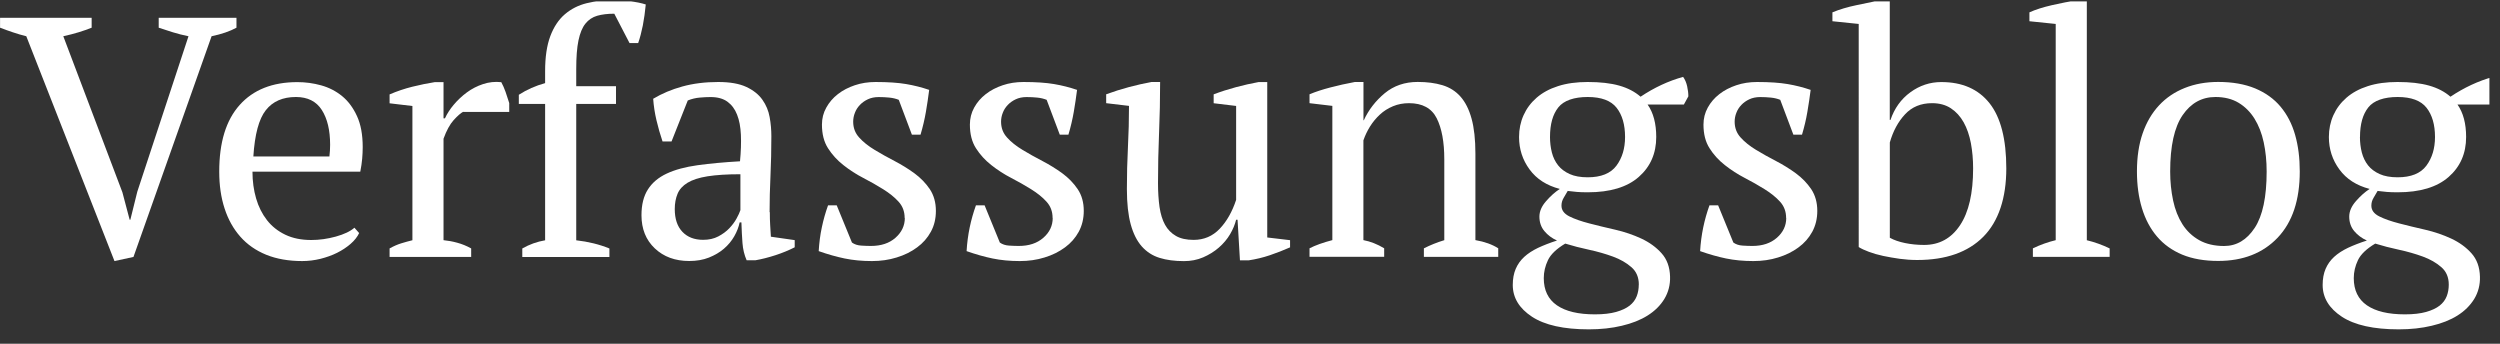
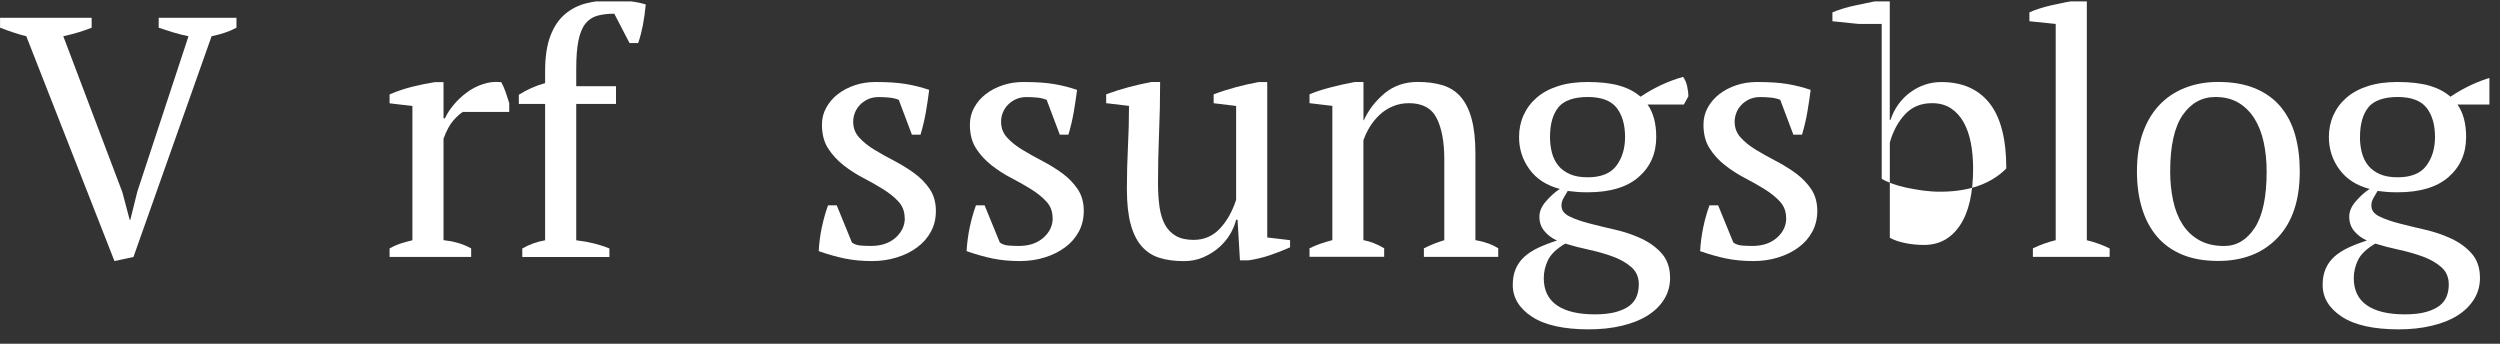
<svg xmlns="http://www.w3.org/2000/svg" id="Ebene_1" version="1.1" viewBox="0 0 425 58.43">
  <rect x="0" y="0" width="425" height="58.43" fill="#333333" stroke="none" />
  <defs>
    <style>
      .st0 {
        fill: none;
      }

      .st1 {
        fill: #fff;
      }

      .st2 {
        clip-path: url(#clippath);
      }
    </style>
    <clipPath id="clippath">
      <rect class="st0" y=".24" width="423.2" height="56.12" />
    </clipPath>
  </defs>
  <g class="st2">
    <path class="st1" d="M32.03,6.16c-.94-.19-1.82-.42-2.64-.67-.82-.25-1.63-.51-2.41-.78v-1.68h13.22v1.68c-1.14.62-2.55,1.1-4.23,1.45l-13.28,37.52-3.23.7L4.47,6.16c-.78-.19-1.55-.42-2.29-.67-.74-.25-1.47-.51-2.17-.78v-1.68h15.57v1.68c-.67.27-1.41.53-2.23.78-.82.25-1.68.47-2.59.67l10.05,26.54,1.23,4.65h.12l1.18-4.76,8.7-26.42Z" />
-     <path class="st1" d="M61.06,39.61c-.31.66-.8,1.28-1.47,1.86-.67.58-1.43,1.08-2.29,1.51-.86.43-1.8.76-2.82,1.02-1.02.25-2.06.38-3.11.38-2.31,0-4.35-.36-6.11-1.07-1.76-.72-3.23-1.74-4.41-3.08-1.18-1.34-2.07-2.93-2.67-4.79-.61-1.86-.91-3.95-.91-6.27,0-4.96,1.15-8.73,3.47-11.32,2.31-2.59,5.58-3.89,9.81-3.89,1.37,0,2.72.18,4.05.55,1.33.37,2.52.98,3.56,1.83,1.04.85,1.88,1.98,2.53,3.4.65,1.41.97,3.16.97,5.26,0,.66-.03,1.33-.09,2-.06.68-.17,1.4-.32,2.18h-18.33c0,1.63.21,3.15.62,4.56.41,1.41,1.03,2.64,1.85,3.69.82,1.05,1.86,1.87,3.11,2.47,1.25.6,2.72.9,4.41.9,1.37,0,2.76-.19,4.17-.58,1.41-.39,2.47-.89,3.17-1.51l.82.93ZM50.3,16.49c-2.23,0-3.94.75-5.11,2.24-1.18,1.49-1.88,4.11-2.12,7.87h12.93c.04-.35.07-.69.09-1.02.02-.33.03-.65.03-.96,0-2.48-.47-4.45-1.41-5.92-.94-1.47-2.41-2.21-4.41-2.21Z" />
    <path class="st1" d="M78.75,18.99c-.43.23-.97.71-1.62,1.42-.65.72-1.22,1.77-1.73,3.17v17.25c.78.08,1.57.22,2.35.44.78.21,1.57.53,2.35.96v1.45h-13.87v-1.45c.71-.39,1.37-.68,2-.87.63-.19,1.25-.37,1.88-.52v-22.82l-3.88-.46v-1.51c1.25-.54,2.55-.98,3.88-1.31,1.33-.33,2.61-.59,3.82-.78h1.47v6.16h.24c.35-.77.85-1.55,1.5-2.32.65-.77,1.39-1.47,2.23-2.09.84-.62,1.76-1.09,2.76-1.42,1-.33,2.03-.44,3.09-.32.27.5.52,1.06.73,1.66.21.6.42,1.23.62,1.89v1.51h-7.82Z" />
    <path class="st1" d="M104.37,0c.35,0,.76.02,1.23.06.47.04.96.09,1.47.15.51.06,1,.14,1.47.23.47.1.88.2,1.24.32-.12,1.28-.29,2.47-.5,3.57-.22,1.1-.48,2.1-.79,2.99h-1.47l-2.59-4.99c-1.14,0-2.11.12-2.91.35-.8.23-1.47.68-2,1.34-.53.66-.92,1.61-1.18,2.85-.26,1.24-.38,2.87-.38,4.88v2.9h6.76v3.02h-6.76v23.18c2.04.23,3.92.69,5.64,1.39v1.45h-14.81v-1.45c1.21-.69,2.51-1.16,3.88-1.39v-23.18h-4.47v-1.56c1.37-.88,2.86-1.54,4.47-1.98v-2.03c0-2.4.29-4.38.88-5.95.59-1.57,1.41-2.81,2.47-3.72,1.06-.91,2.3-1.54,3.73-1.89,1.43-.35,2.97-.52,4.61-.52Z" />
-     <path class="st1" d="M130.87,36.06c0,.85.02,1.59.06,2.21.04.62.08,1.28.12,1.97l4.05.58v1.22c-.98.5-2.07.95-3.26,1.34-1.2.39-2.34.68-3.44.87h-1.47c-.39-.89-.63-1.87-.71-2.93-.08-1.06-.14-2.24-.18-3.51h-.3c-.16.77-.46,1.56-.91,2.35-.45.79-1.04,1.5-1.76,2.12-.72.62-1.58,1.12-2.56,1.51-.98.39-2.1.58-3.35.58-2.39,0-4.34-.72-5.85-2.15-1.51-1.43-2.26-3.31-2.26-5.63,0-1.78.36-3.24,1.09-4.38.72-1.14,1.79-2.04,3.2-2.7,1.41-.66,3.15-1.13,5.23-1.42,2.08-.29,4.49-.51,7.23-.67.16-1.66.21-3.16.15-4.5-.06-1.34-.27-2.48-.65-3.43-.37-.95-.92-1.68-1.65-2.21-.72-.52-1.67-.78-2.85-.78-.55,0-1.17.03-1.85.09-.69.06-1.36.22-2.03.49l-2.76,6.97h-1.53c-.39-1.16-.74-2.36-1.03-3.6-.29-1.24-.48-2.46-.56-3.66,1.49-.89,3.14-1.59,4.97-2.09,1.82-.5,3.85-.76,6.08-.76,2,0,3.59.28,4.79.84,1.19.56,2.11,1.29,2.73,2.18.63.89,1.04,1.88,1.23,2.96.2,1.08.29,2.17.29,3.25,0,2.32-.05,4.56-.15,6.71-.1,2.15-.15,4.21-.15,6.19ZM119.53,40.77c.98,0,1.84-.19,2.58-.58.74-.39,1.37-.85,1.88-1.39.51-.54.92-1.09,1.23-1.66.31-.56.53-1.04.65-1.42v-6.1c-2.27,0-4.13.12-5.58.35-1.45.23-2.59.6-3.41,1.1-.82.5-1.39,1.13-1.7,1.89-.31.75-.47,1.62-.47,2.58,0,1.67.43,2.95,1.29,3.86.86.91,2.04,1.37,3.53,1.37Z" />
    <path class="st1" d="M153.79,37.05c0-1.08-.34-2-1.03-2.76-.69-.76-1.56-1.46-2.62-2.12-1.06-.66-2.18-1.3-3.38-1.92-1.2-.62-2.32-1.34-3.38-2.18-1.06-.83-1.93-1.79-2.62-2.87-.69-1.08-1.03-2.42-1.03-4.01,0-1.05.24-2.01.74-2.9.49-.89,1.15-1.66,1.97-2.29.82-.64,1.78-1.14,2.88-1.51,1.1-.37,2.27-.55,3.53-.55,2.12,0,3.85.12,5.2.35,1.35.23,2.65.56,3.91.99-.16,1.24-.34,2.49-.56,3.75-.22,1.26-.52,2.55-.91,3.86h-1.47l-2.23-5.92c-.47-.19-1-.32-1.59-.38-.59-.06-1.2-.09-1.82-.09-.71,0-1.32.13-1.85.38-.53.25-.98.57-1.35.96-.37.39-.66.83-.85,1.34-.2.5-.29,1.01-.29,1.51,0,1.05.34,1.95,1.03,2.7.68.76,1.56,1.45,2.62,2.09,1.06.64,2.18,1.27,3.38,1.89,1.19.62,2.32,1.32,3.38,2.09,1.06.78,1.93,1.68,2.62,2.7.68,1.03,1.03,2.26,1.03,3.69,0,1.32-.28,2.5-.85,3.54-.57,1.05-1.35,1.94-2.35,2.67-1,.74-2.15,1.31-3.47,1.71-1.31.41-2.71.61-4.2.61-1.68,0-3.23-.15-4.64-.44-1.41-.29-2.88-.71-4.41-1.25.08-1.39.25-2.74.53-4.04.27-1.3.63-2.55,1.06-3.75h1.47l2.59,6.33c.43.31.95.48,1.56.52.61.04,1.16.06,1.67.06,1.72,0,3.12-.46,4.17-1.39s1.59-2.05,1.59-3.37Z" />
    <path class="st1" d="M178.94,37.05c0-1.08-.34-2-1.03-2.76-.68-.76-1.56-1.46-2.62-2.12-1.06-.66-2.18-1.3-3.38-1.92-1.2-.62-2.32-1.34-3.38-2.18-1.06-.83-1.93-1.79-2.62-2.87-.69-1.08-1.03-2.42-1.03-4.01,0-1.05.24-2.01.73-2.9.49-.89,1.15-1.66,1.97-2.29.82-.64,1.78-1.14,2.88-1.51,1.1-.37,2.27-.55,3.53-.55,2.12,0,3.85.12,5.2.35,1.35.23,2.65.56,3.91.99-.16,1.24-.34,2.49-.56,3.75-.22,1.26-.52,2.55-.91,3.86h-1.47l-2.23-5.92c-.47-.19-1-.32-1.59-.38-.59-.06-1.2-.09-1.82-.09-.71,0-1.32.13-1.85.38-.53.25-.98.57-1.35.96-.37.39-.66.83-.85,1.34-.2.5-.29,1.01-.29,1.51,0,1.05.34,1.95,1.03,2.7.68.76,1.56,1.45,2.62,2.09,1.06.64,2.18,1.27,3.38,1.89,1.19.62,2.32,1.32,3.38,2.09,1.06.78,1.93,1.68,2.62,2.7.69,1.03,1.03,2.26,1.03,3.69,0,1.32-.29,2.5-.85,3.54-.57,1.05-1.35,1.94-2.35,2.67-1,.74-2.15,1.31-3.47,1.71-1.31.41-2.71.61-4.2.61-1.68,0-3.23-.15-4.64-.44-1.41-.29-2.88-.71-4.41-1.25.08-1.39.26-2.74.53-4.04.27-1.3.63-2.55,1.06-3.75h1.47l2.59,6.33c.43.31.95.48,1.56.52.61.04,1.16.06,1.67.06,1.72,0,3.11-.46,4.17-1.39s1.59-2.05,1.59-3.37Z" />
    <path class="st1" d="M191.57,32.17c0-2.44.06-4.83.18-7.17.12-2.34.18-4.67.18-7l-3.88-.46v-1.51c1.25-.46,2.54-.87,3.85-1.22,1.31-.35,2.6-.64,3.85-.87h1.47c0,2.9-.06,5.79-.18,8.65-.12,2.87-.18,5.71-.18,8.54,0,1.51.09,2.87.26,4.07.18,1.2.49,2.21.94,3.02.45.81,1.07,1.44,1.85,1.89.78.45,1.78.67,3,.67,1.76,0,3.24-.63,4.44-1.89,1.2-1.26,2.12-2.89,2.79-4.91v-15.97l-3.82-.46v-1.51c1.21-.46,2.48-.87,3.79-1.22,1.31-.35,2.59-.64,3.85-.87h1.47v26.42l3.88.46v1.22c-1.14.5-2.28.95-3.44,1.34-1.15.39-2.36.68-3.61.87h-1.47l-.41-6.91h-.24c-.2.81-.54,1.64-1.03,2.47-.49.83-1.13,1.59-1.91,2.27-.78.68-1.68,1.23-2.67,1.66-1,.43-2.09.64-3.26.64-1.57,0-2.95-.18-4.14-.55-1.2-.37-2.2-1.02-3.03-1.95-.82-.93-1.45-2.18-1.88-3.75-.43-1.57-.65-3.55-.65-5.95Z" />
    <path class="st1" d="M254.69,43.67h-12.63v-1.45c1.06-.54,2.21-1.01,3.47-1.39v-13.76c0-2.94-.43-5.26-1.29-6.97-.86-1.7-2.43-2.56-4.7-2.56-.98,0-1.89.17-2.73.52-.84.35-1.59.82-2.23,1.42-.65.6-1.21,1.28-1.68,2.03-.47.76-.84,1.54-1.12,2.35v16.96c1.21.23,2.39.7,3.53,1.39v1.45h-12.69v-1.45c.98-.5,2.27-.97,3.88-1.39v-22.82l-3.88-.46v-1.51c1.02-.43,2.19-.81,3.53-1.16,1.33-.35,2.72-.66,4.17-.93h1.47v6.5h.06c.82-1.78,2.01-3.31,3.55-4.59,1.55-1.28,3.42-1.92,5.61-1.92,1.57,0,2.97.18,4.2.55,1.23.37,2.26,1.02,3.08,1.95.82.93,1.45,2.18,1.88,3.75.43,1.57.65,3.55.65,5.95v14.69c1.57.27,2.86.74,3.88,1.39v1.45Z" />
    <path class="st1" d="M269.91,13.94c2.11,0,3.9.2,5.35.61,1.45.41,2.66,1.04,3.64,1.89,2.31-1.55,4.72-2.67,7.23-3.37.31.43.54.95.68,1.57.14.62.21,1.2.21,1.74l-.76,1.39h-6.17c.98,1.39,1.47,3.23,1.47,5.52,0,2.79-.99,5.05-2.97,6.79-1.98,1.74-4.87,2.61-8.67,2.61-.74,0-1.35-.02-1.82-.06-.47-.04-1-.1-1.59-.17-.2.35-.42.74-.68,1.16-.26.43-.38.87-.38,1.34,0,.78.45,1.38,1.35,1.83.9.45,2.03.84,3.38,1.19,1.35.35,2.82.71,4.41,1.07,1.59.37,3.07.87,4.44,1.51,1.37.64,2.52,1.47,3.44,2.5.92,1.03,1.4,2.35,1.44,3.98.04,1.39-.29,2.65-.97,3.78-.68,1.12-1.64,2.06-2.85,2.82-1.21.76-2.67,1.34-4.38,1.74-1.7.41-3.58.61-5.61.61-4.27,0-7.49-.72-9.67-2.15-2.17-1.43-3.26-3.23-3.26-5.4,0-1.05.17-1.96.5-2.73.33-.77.81-1.45,1.44-2.03.63-.58,1.41-1.09,2.35-1.54.94-.44,2.02-.86,3.23-1.25-.86-.39-1.58-.92-2.14-1.6-.57-.68-.85-1.5-.85-2.47,0-.89.38-1.77,1.15-2.64.76-.87,1.54-1.56,2.32-2.06-2.23-.58-3.95-1.68-5.14-3.31-1.2-1.63-1.79-3.46-1.79-5.52,0-1.32.25-2.55.76-3.69.51-1.14,1.25-2.14,2.23-2.99.98-.85,2.19-1.51,3.64-1.97,1.45-.47,3.13-.7,5.05-.7ZM278.6,48.38c0-1.24-.42-2.23-1.26-2.96-.84-.74-1.89-1.34-3.14-1.8-1.26-.46-2.61-.85-4.05-1.16-1.45-.31-2.8-.66-4.06-1.05-1.49.89-2.47,1.83-2.94,2.82-.47.99-.71,2-.71,3.05,0,2.05.74,3.59,2.23,4.62,1.49,1.03,3.64,1.54,6.46,1.54,1.45,0,2.65-.14,3.61-.41.96-.27,1.72-.63,2.29-1.07.57-.45.97-.98,1.21-1.6.24-.62.35-1.28.35-1.97ZM263.5,23.29c0,.93.11,1.81.32,2.64.21.83.57,1.56,1.06,2.18.49.62,1.15,1.11,1.97,1.48.82.37,1.84.55,3.06.55,2.27,0,3.9-.66,4.88-1.97.98-1.32,1.47-2.94,1.47-4.88,0-2.09-.48-3.75-1.44-4.97-.96-1.22-2.6-1.83-4.91-1.83s-4.06.59-5,1.77c-.94,1.18-1.41,2.85-1.41,5.02Z" />
    <path class="st1" d="M303.64,37.05c0-1.08-.34-2-1.03-2.76-.69-.76-1.56-1.46-2.62-2.12-1.06-.66-2.18-1.3-3.38-1.92-1.19-.62-2.32-1.34-3.38-2.18-1.06-.83-1.93-1.79-2.61-2.87-.69-1.08-1.03-2.42-1.03-4.01,0-1.05.24-2.01.73-2.9.49-.89,1.15-1.66,1.97-2.29.82-.64,1.78-1.14,2.88-1.51,1.1-.37,2.27-.55,3.53-.55,2.12,0,3.85.12,5.2.35,1.35.23,2.65.56,3.91.99-.16,1.24-.34,2.49-.56,3.75-.21,1.26-.52,2.55-.91,3.86h-1.47l-2.23-5.92c-.47-.19-1-.32-1.59-.38-.59-.06-1.2-.09-1.82-.09-.7,0-1.32.13-1.85.38-.53.25-.98.57-1.35.96-.37.39-.66.83-.85,1.34-.2.5-.29,1.01-.29,1.51,0,1.05.34,1.95,1.03,2.7.68.76,1.56,1.45,2.61,2.09,1.06.64,2.18,1.27,3.38,1.89,1.2.62,2.32,1.32,3.38,2.09,1.06.78,1.93,1.68,2.62,2.7.68,1.03,1.03,2.26,1.03,3.69,0,1.32-.29,2.5-.85,3.54-.57,1.05-1.35,1.94-2.35,2.67-1,.74-2.15,1.31-3.47,1.71-1.31.41-2.71.61-4.2.61-1.68,0-3.23-.15-4.64-.44-1.41-.29-2.88-.71-4.41-1.25.08-1.39.26-2.74.53-4.04.27-1.3.63-2.55,1.06-3.75h1.47l2.59,6.33c.43.31.95.48,1.56.52.61.04,1.16.06,1.67.06,1.72,0,3.11-.46,4.17-1.39,1.06-.93,1.59-2.05,1.59-3.37Z" />
-     <path class="st1" d="M315.98,4.07l-4.47-.46v-1.51c1.21-.5,2.58-.91,4.08-1.22,1.51-.31,2.91-.6,4.2-.87h1.47v20.38h.12c.67-1.97,1.79-3.54,3.38-4.7,1.59-1.16,3.34-1.74,5.26-1.74,3.56,0,6.3,1.2,8.2,3.6,1.9,2.4,2.85,6.1,2.85,11.09s-1.3,8.98-3.91,11.61c-2.61,2.63-6.36,3.95-11.25,3.95-.98,0-1.96-.07-2.94-.2-.98-.14-1.92-.3-2.82-.49-.9-.19-1.71-.43-2.44-.7-.73-.27-1.3-.54-1.73-.81V4.07h0ZM328.44,17.54c-1.88,0-3.41.63-4.58,1.89-1.18,1.26-2.04,2.86-2.59,4.79v16.2c.7.39,1.57.69,2.59.9,1.02.21,2.1.32,3.23.32,2.59,0,4.62-1.11,6.11-3.34,1.49-2.23,2.23-5.45,2.23-9.67,0-1.51-.13-2.94-.38-4.3-.26-1.35-.67-2.54-1.23-3.54-.57-1.01-1.29-1.8-2.17-2.38-.88-.58-1.95-.87-3.2-.87Z" />
+     <path class="st1" d="M315.98,4.07l-4.47-.46v-1.51c1.21-.5,2.58-.91,4.08-1.22,1.51-.31,2.91-.6,4.2-.87h1.47v20.38h.12c.67-1.97,1.79-3.54,3.38-4.7,1.59-1.16,3.34-1.74,5.26-1.74,3.56,0,6.3,1.2,8.2,3.6,1.9,2.4,2.85,6.1,2.85,11.09c-2.61,2.63-6.36,3.95-11.25,3.95-.98,0-1.96-.07-2.94-.2-.98-.14-1.92-.3-2.82-.49-.9-.19-1.71-.43-2.44-.7-.73-.27-1.3-.54-1.73-.81V4.07h0ZM328.44,17.54c-1.88,0-3.41.63-4.58,1.89-1.18,1.26-2.04,2.86-2.59,4.79v16.2c.7.39,1.57.69,2.59.9,1.02.21,2.1.32,3.23.32,2.59,0,4.62-1.11,6.11-3.34,1.49-2.23,2.23-5.45,2.23-9.67,0-1.51-.13-2.94-.38-4.3-.26-1.35-.67-2.54-1.23-3.54-.57-1.01-1.29-1.8-2.17-2.38-.88-.58-1.95-.87-3.2-.87Z" />
    <path class="st1" d="M358.64,43.67h-13.05v-1.45c1.29-.62,2.59-1.08,3.88-1.39V4.07l-4.47-.46v-1.51c1.02-.46,2.29-.87,3.82-1.22,1.53-.35,3.02-.64,4.47-.87h1.47v40.83c1.29.31,2.59.77,3.88,1.39v1.45Z" />
    <path class="st1" d="M363.28,29.15c0-2.44.32-4.6.97-6.48.65-1.88,1.58-3.46,2.79-4.76,1.21-1.3,2.67-2.28,4.38-2.96,1.7-.68,3.59-1.02,5.67-1.02,2.43,0,4.52.37,6.29,1.1,1.76.74,3.2,1.77,4.32,3.11,1.12,1.34,1.94,2.93,2.47,4.79s.79,3.93.79,6.21c0,4.88-1.25,8.63-3.76,11.27-2.51,2.63-5.88,3.95-10.11,3.95-2.35,0-4.39-.36-6.11-1.07-1.72-.72-3.15-1.74-4.29-3.08-1.14-1.34-1.99-2.94-2.56-4.82-.57-1.88-.85-3.96-.85-6.24ZM368.93,29.15c0,1.74.17,3.39.5,4.94.33,1.55.86,2.89,1.59,4.04.73,1.14,1.68,2.04,2.85,2.7,1.17.66,2.59.99,4.23.99,2.12,0,3.85-1.03,5.2-3.08,1.35-2.05,2.03-5.25,2.03-9.58,0-1.78-.17-3.44-.5-4.97-.33-1.53-.85-2.86-1.56-4.01-.71-1.14-1.61-2.04-2.7-2.7-1.1-.66-2.41-.99-3.94-.99-2.31,0-4.17,1.03-5.58,3.08-1.41,2.05-2.12,5.25-2.12,9.58Z" />
    <path class="st1" d="M407.59,13.94c2.12,0,3.9.2,5.35.61,1.45.41,2.66,1.04,3.64,1.89,2.31-1.55,4.72-2.67,7.23-3.37.31.43.54.95.68,1.57.14.62.21,1.2.21,1.74l-.76,1.39h-6.17c.98,1.39,1.47,3.23,1.47,5.52,0,2.79-.99,5.05-2.97,6.79-1.98,1.74-4.87,2.61-8.67,2.61-.74,0-1.35-.02-1.82-.06-.47-.04-1-.1-1.59-.17-.2.35-.42.74-.68,1.16-.26.43-.38.87-.38,1.34,0,.78.45,1.38,1.35,1.83.9.45,2.03.84,3.38,1.19,1.35.35,2.82.71,4.41,1.07,1.59.37,3.06.87,4.44,1.51,1.37.64,2.52,1.47,3.44,2.5.92,1.03,1.4,2.35,1.44,3.98.04,1.39-.29,2.65-.97,3.78-.69,1.12-1.64,2.06-2.85,2.82-1.21.76-2.67,1.34-4.38,1.74-1.7.41-3.58.61-5.61.61-4.27,0-7.49-.72-9.67-2.15-2.17-1.43-3.26-3.23-3.26-5.4,0-1.05.17-1.96.5-2.73.33-.77.81-1.45,1.44-2.03.63-.58,1.41-1.09,2.35-1.54.94-.44,2.02-.86,3.23-1.25-.86-.39-1.58-.92-2.15-1.6-.57-.68-.85-1.5-.85-2.47,0-.89.38-1.77,1.15-2.64.76-.87,1.54-1.56,2.32-2.06-2.23-.58-3.95-1.68-5.14-3.31-1.2-1.63-1.79-3.46-1.79-5.52,0-1.32.25-2.55.76-3.69.51-1.14,1.25-2.14,2.23-2.99.98-.85,2.19-1.51,3.64-1.97,1.45-.47,3.13-.7,5.05-.7ZM416.29,48.38c0-1.24-.42-2.23-1.26-2.96-.84-.74-1.89-1.34-3.14-1.8-1.26-.46-2.61-.85-4.05-1.16-1.45-.31-2.8-.66-4.05-1.05-1.49.89-2.47,1.83-2.94,2.82-.47.99-.71,2-.71,3.05,0,2.05.74,3.59,2.23,4.62,1.49,1.03,3.64,1.54,6.46,1.54,1.45,0,2.65-.14,3.61-.41.96-.27,1.72-.63,2.29-1.07.57-.45.97-.98,1.21-1.6.24-.62.35-1.28.35-1.97ZM401.19,23.29c0,.93.11,1.81.32,2.64.22.83.57,1.56,1.06,2.18.49.62,1.15,1.11,1.97,1.48.82.37,1.84.55,3.06.55,2.27,0,3.9-.66,4.88-1.97.98-1.32,1.47-2.94,1.47-4.88,0-2.09-.48-3.75-1.44-4.97-.96-1.22-2.6-1.83-4.91-1.83s-4.05.59-4.99,1.77c-.94,1.18-1.41,2.85-1.41,5.02Z" />
  </g>
</svg>